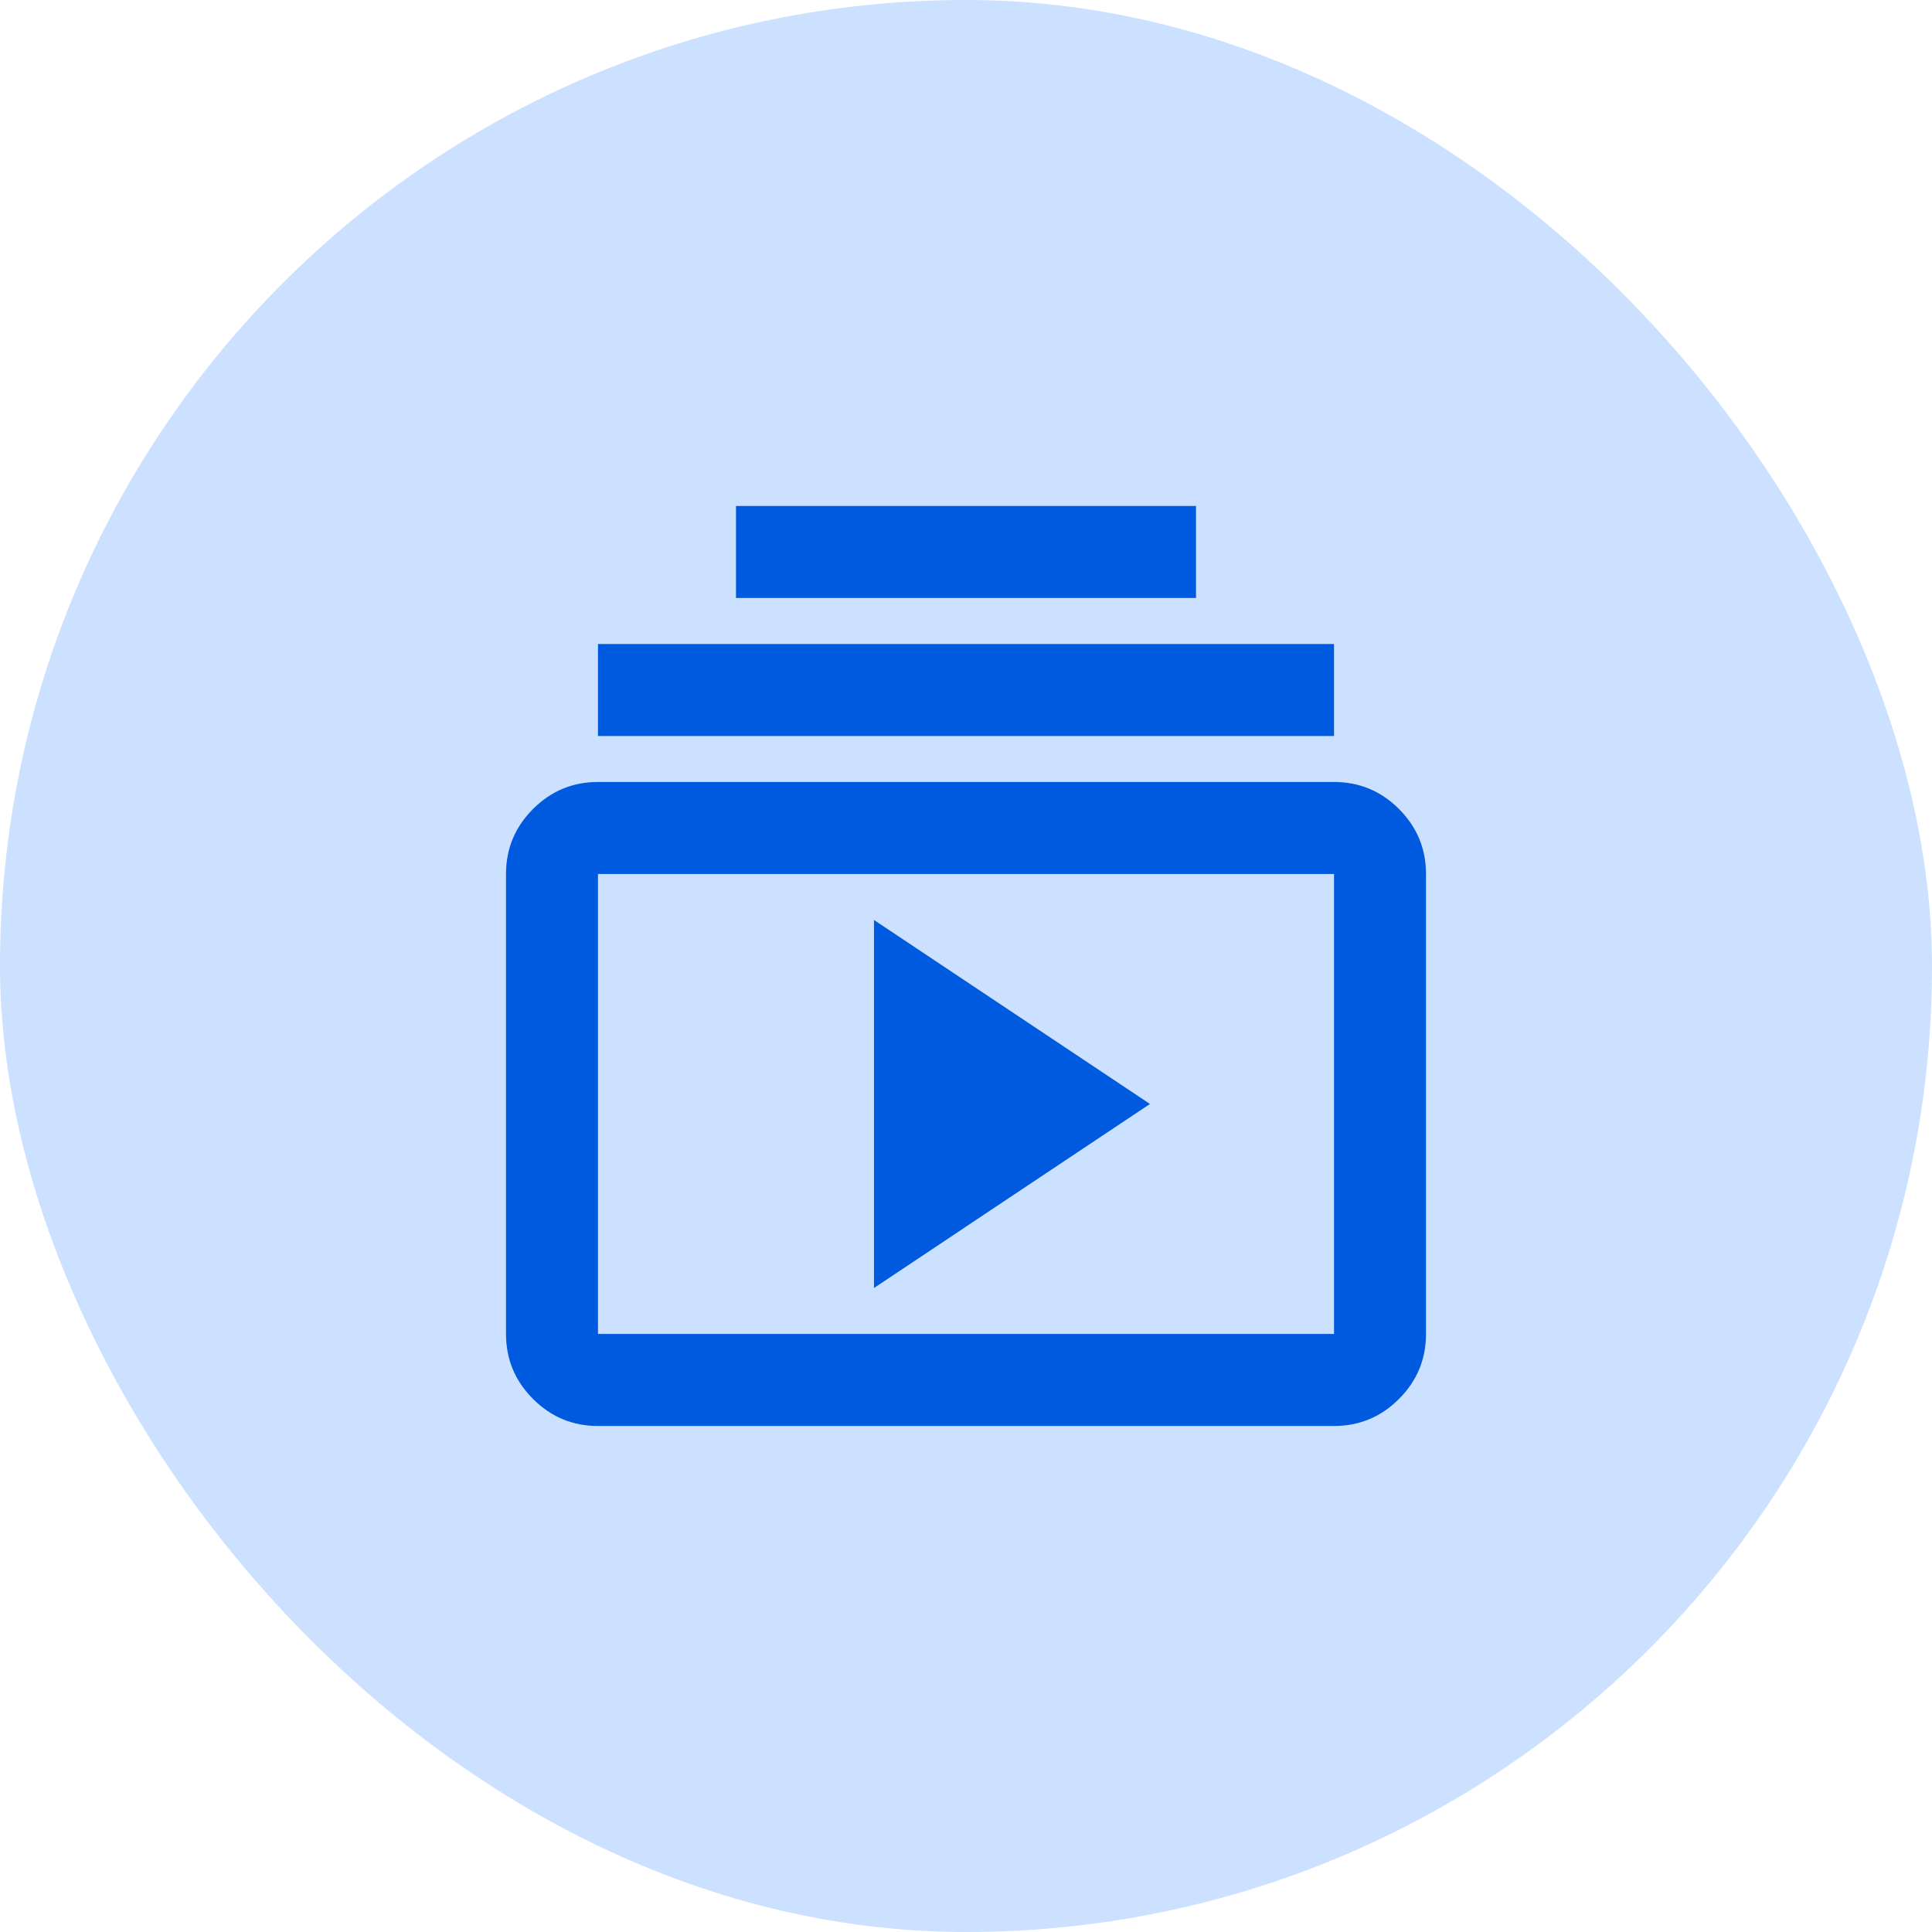
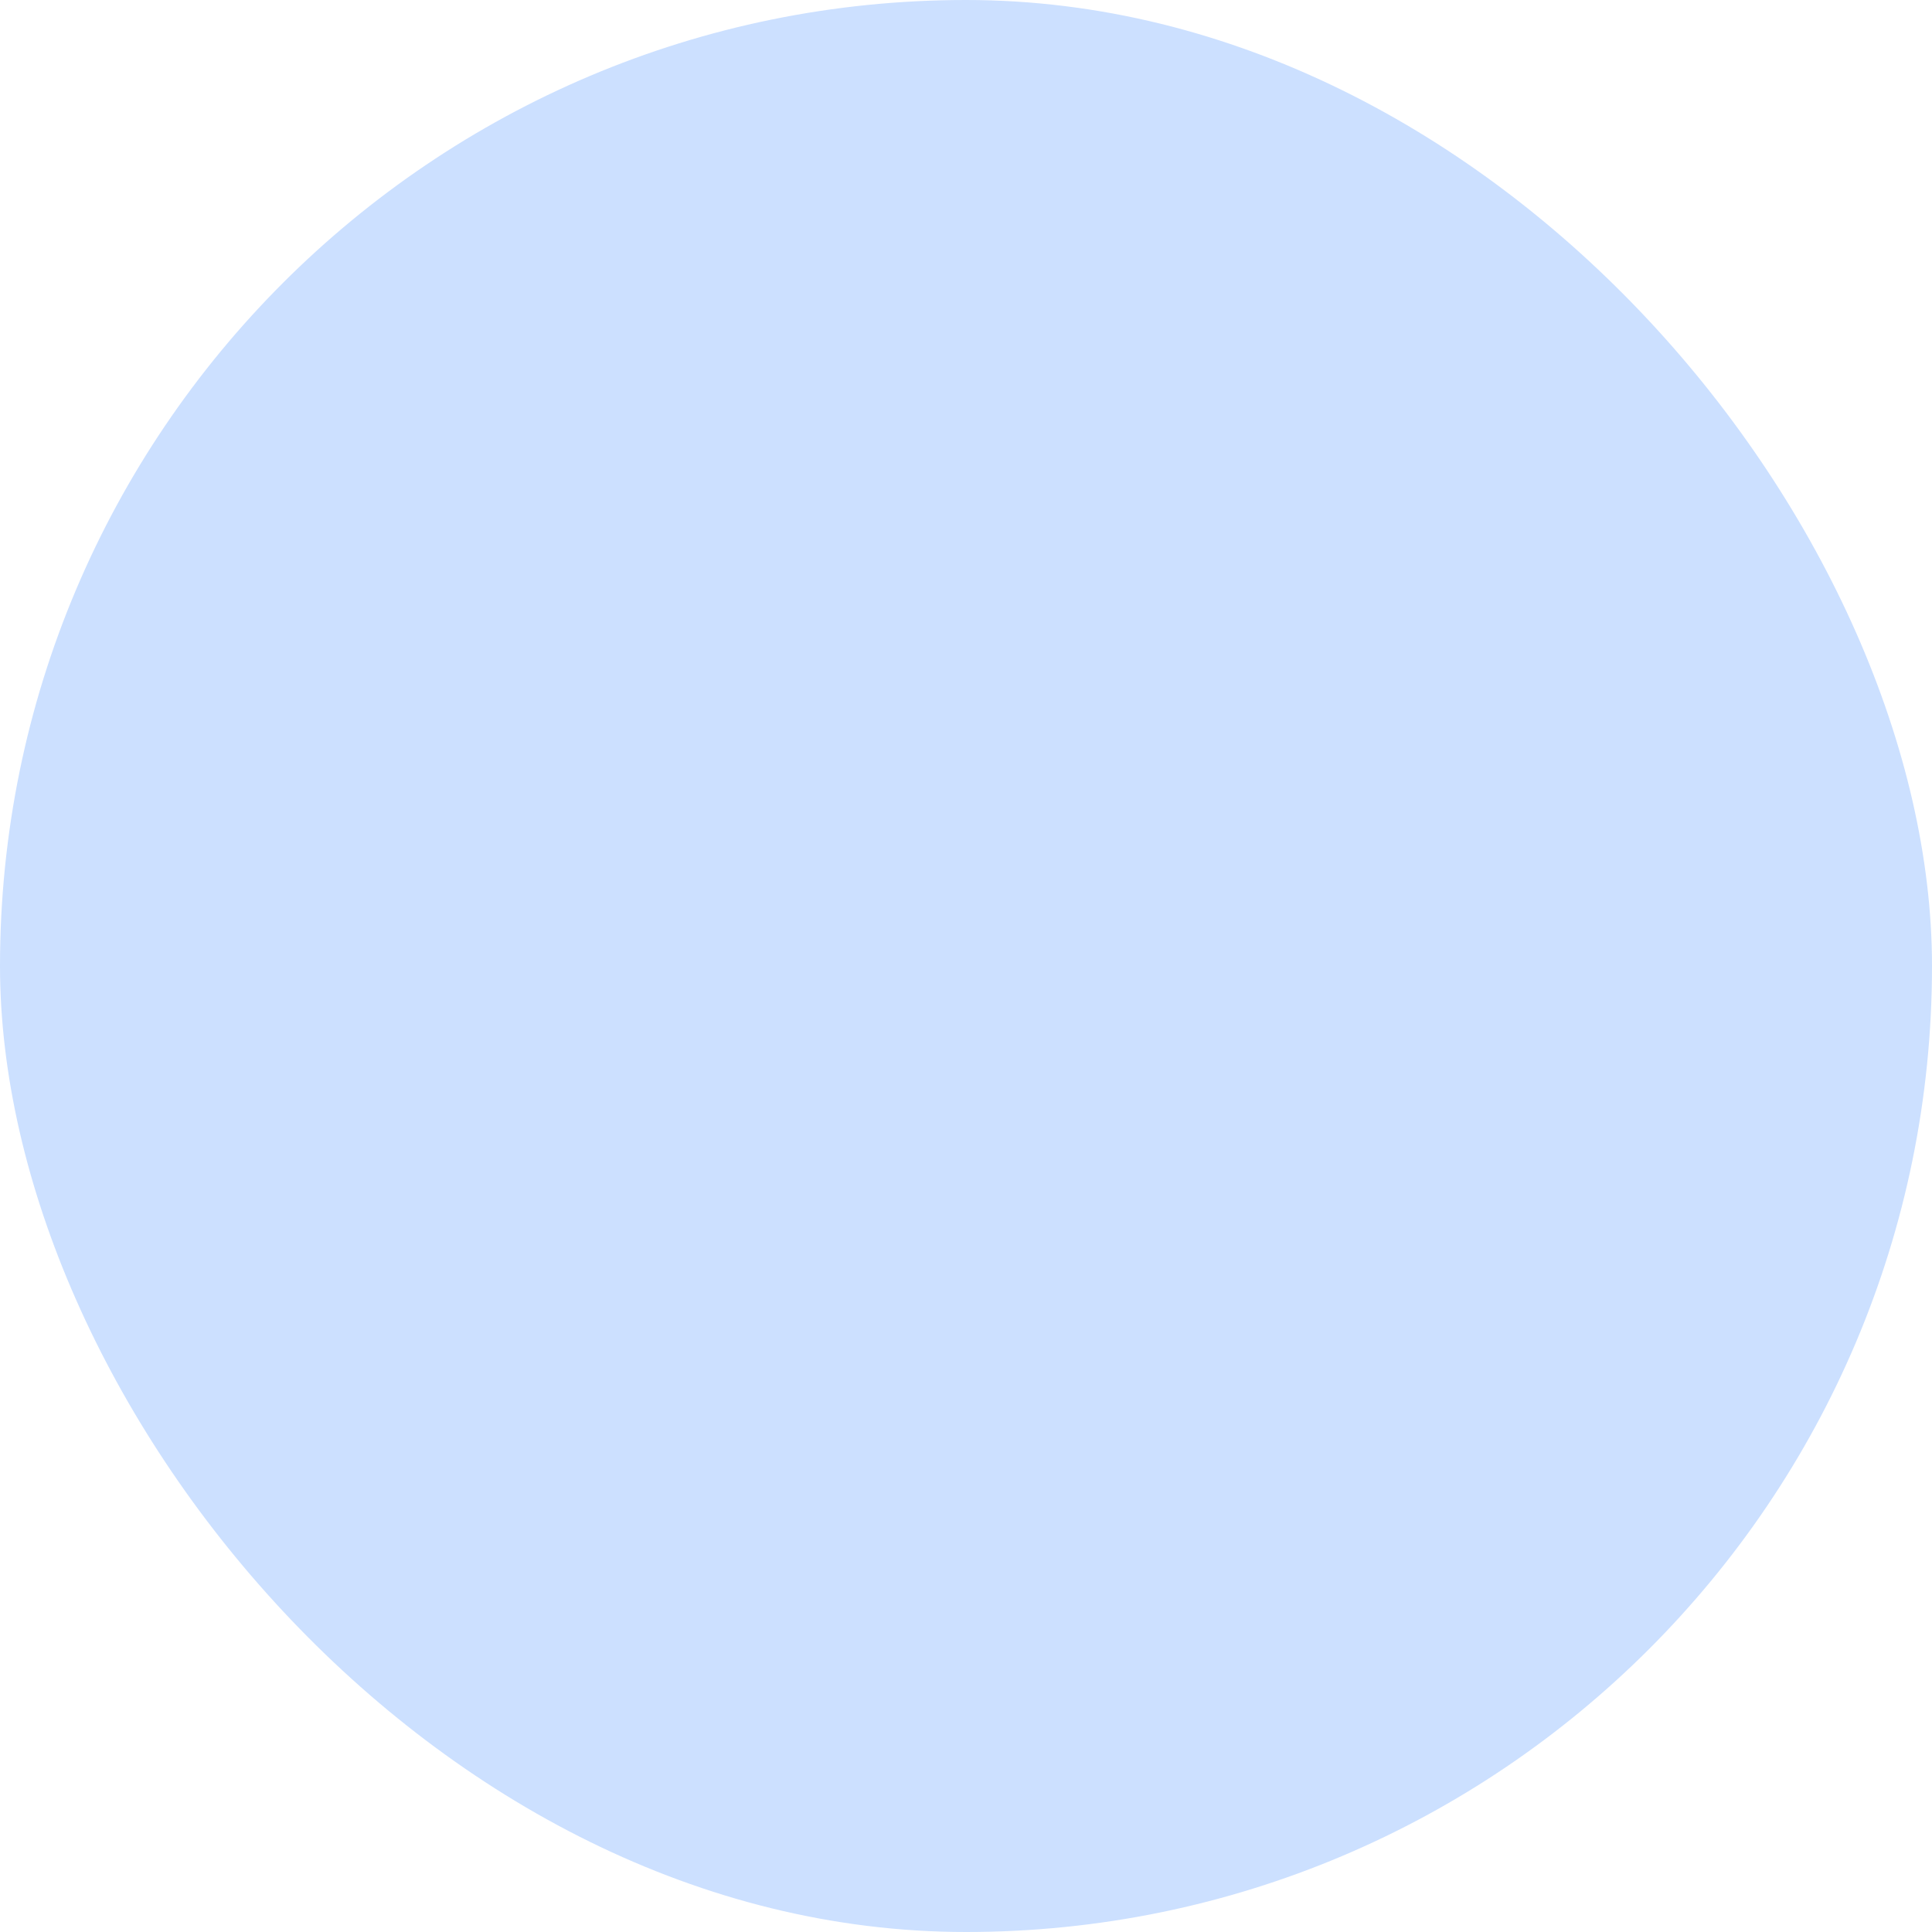
<svg xmlns="http://www.w3.org/2000/svg" width="56" height="56" viewBox="0 0 56 56" fill="none">
  <rect width="56" height="56" rx="28" fill="#CCE0FF" />
-   <path d="M17.333 41.333C16.6 41.333 15.972 41.072 15.45 40.549C14.928 40.027 14.667 39.399 14.667 38.666V25.333C14.667 24.599 14.928 23.972 15.45 23.449C15.972 22.927 16.6 22.666 17.333 22.666H38.667C39.4 22.666 40.028 22.927 40.55 23.449C41.072 23.972 41.333 24.599 41.333 25.333V38.666C41.333 39.399 41.072 40.027 40.55 40.549C40.028 41.072 39.4 41.333 38.667 41.333H17.333ZM17.333 38.666H38.667V25.333H17.333V38.666ZM25.333 37.333L33.333 31.999L25.333 26.666V37.333ZM17.333 21.333V18.666H38.667V21.333H17.333ZM21.333 17.333V14.666H34.667V17.333H21.333Z" fill="#005AE0" />
</svg>